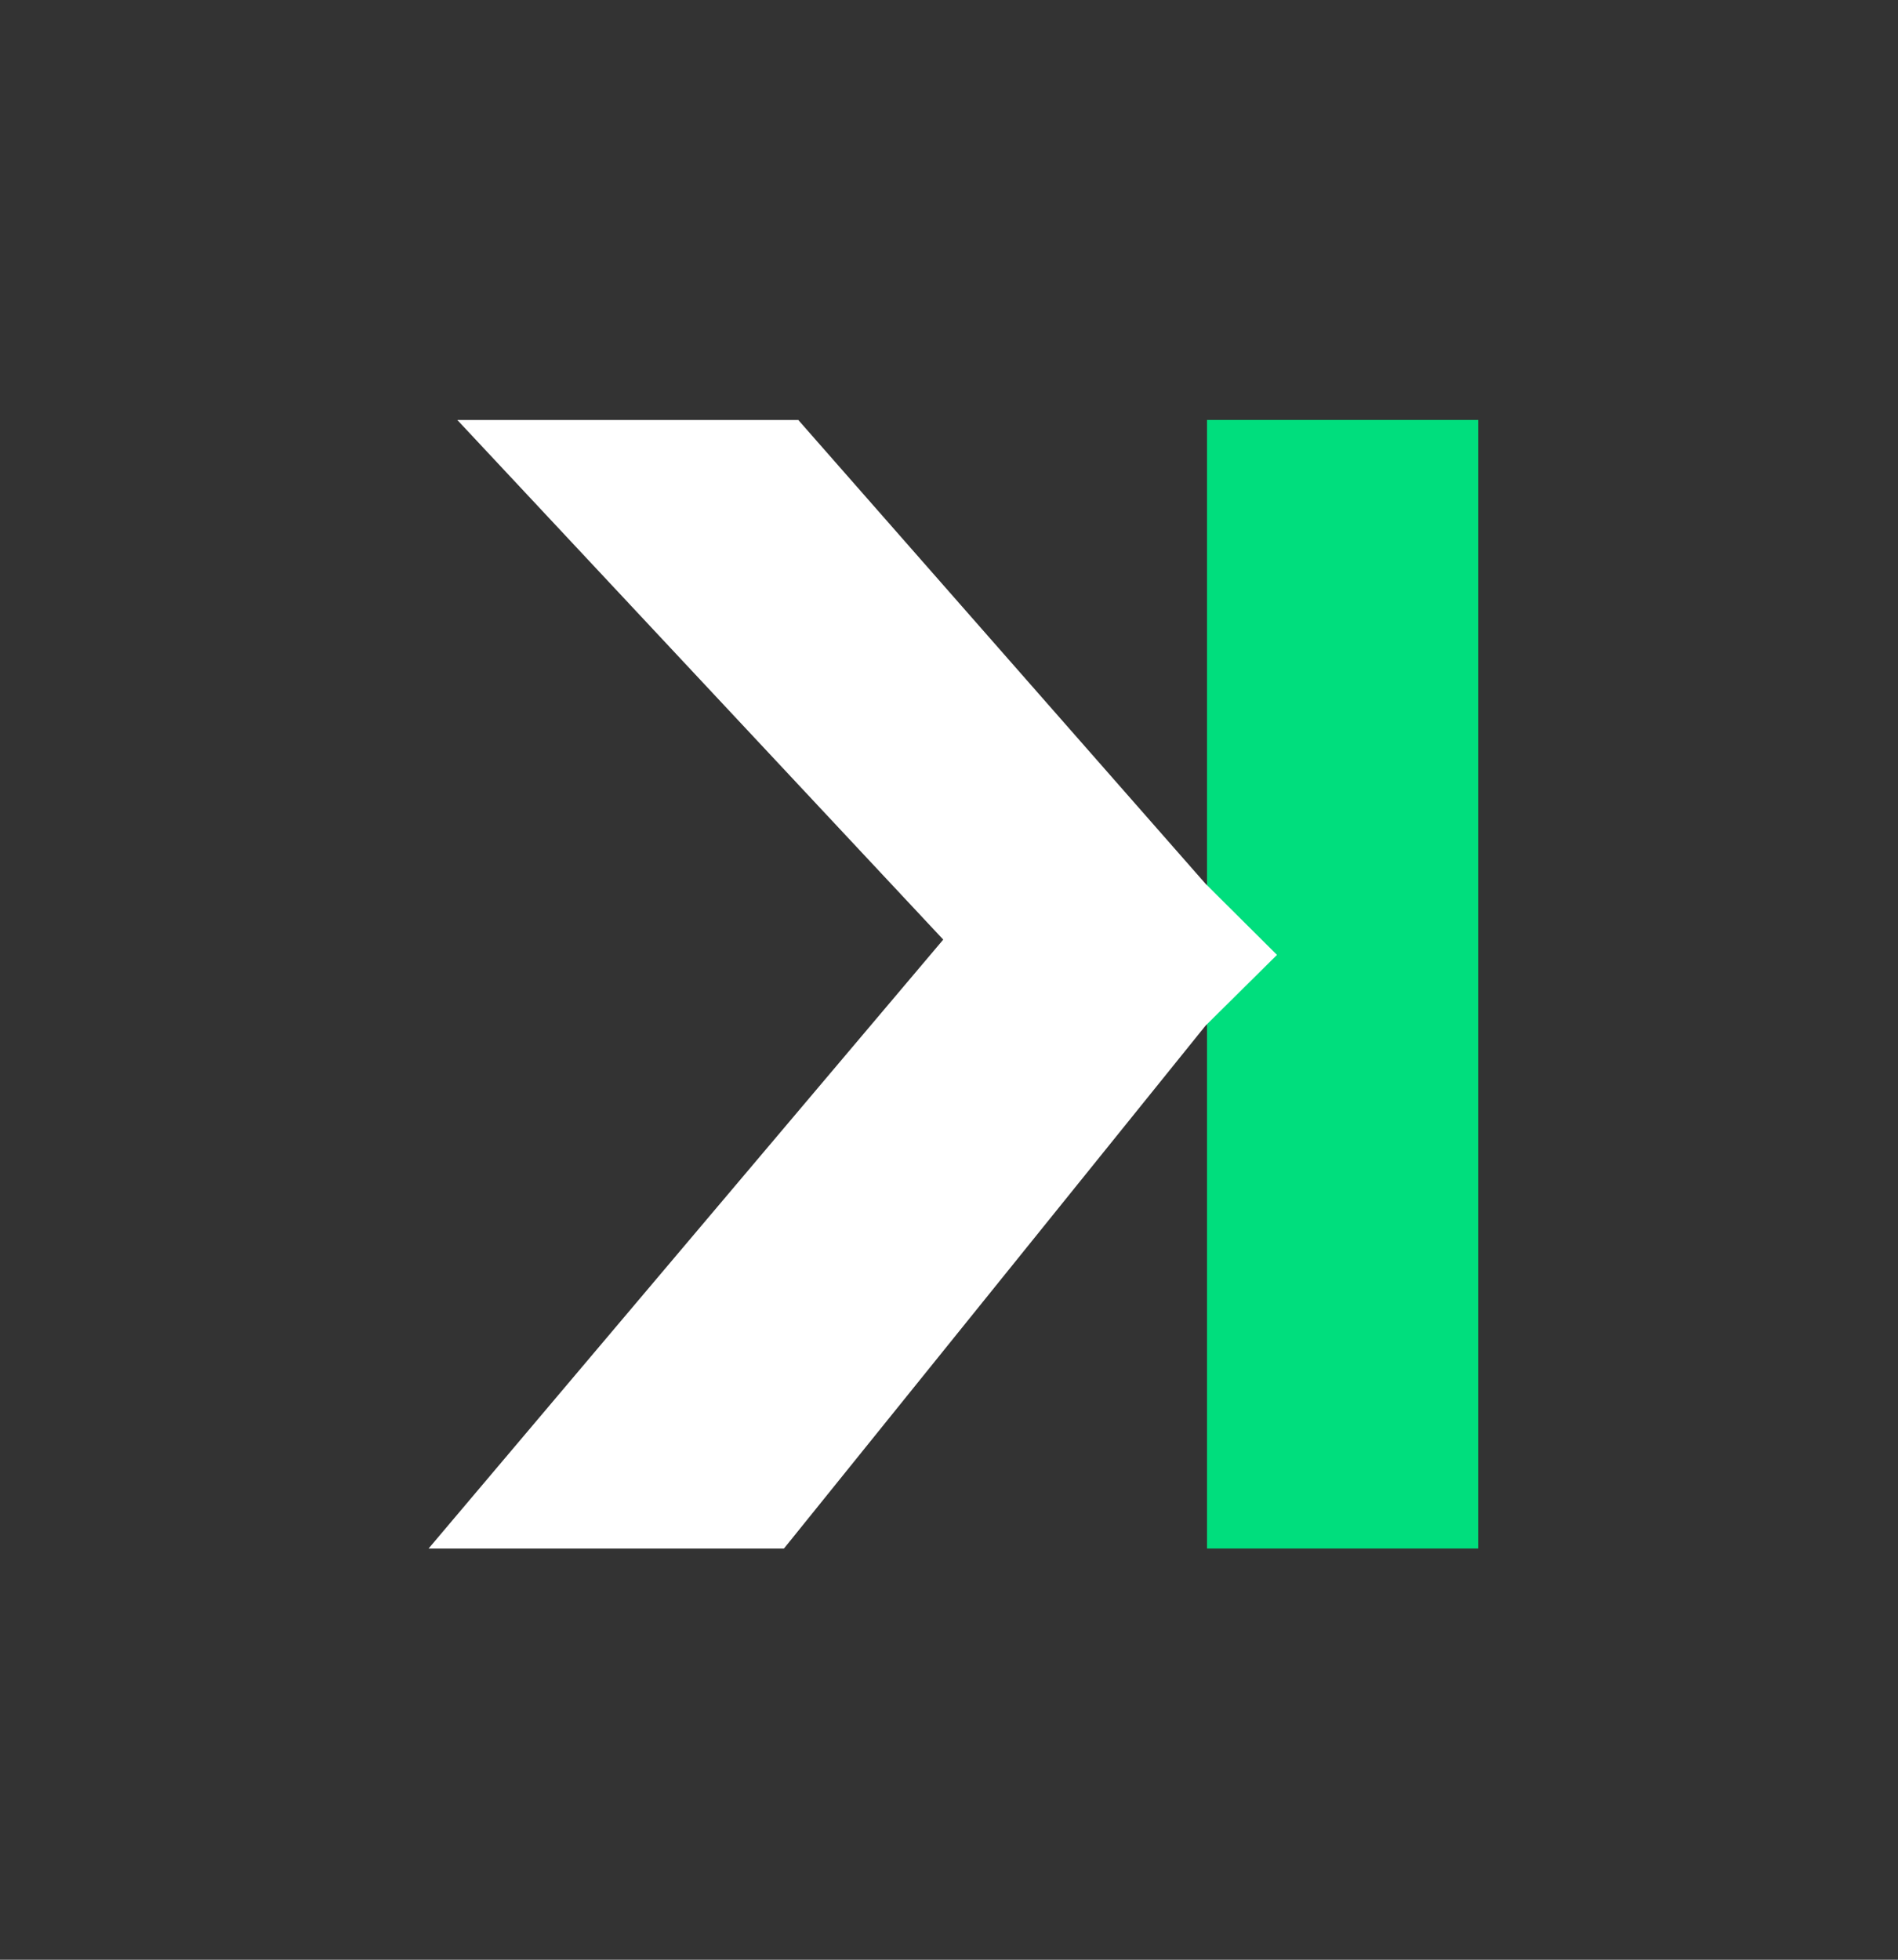
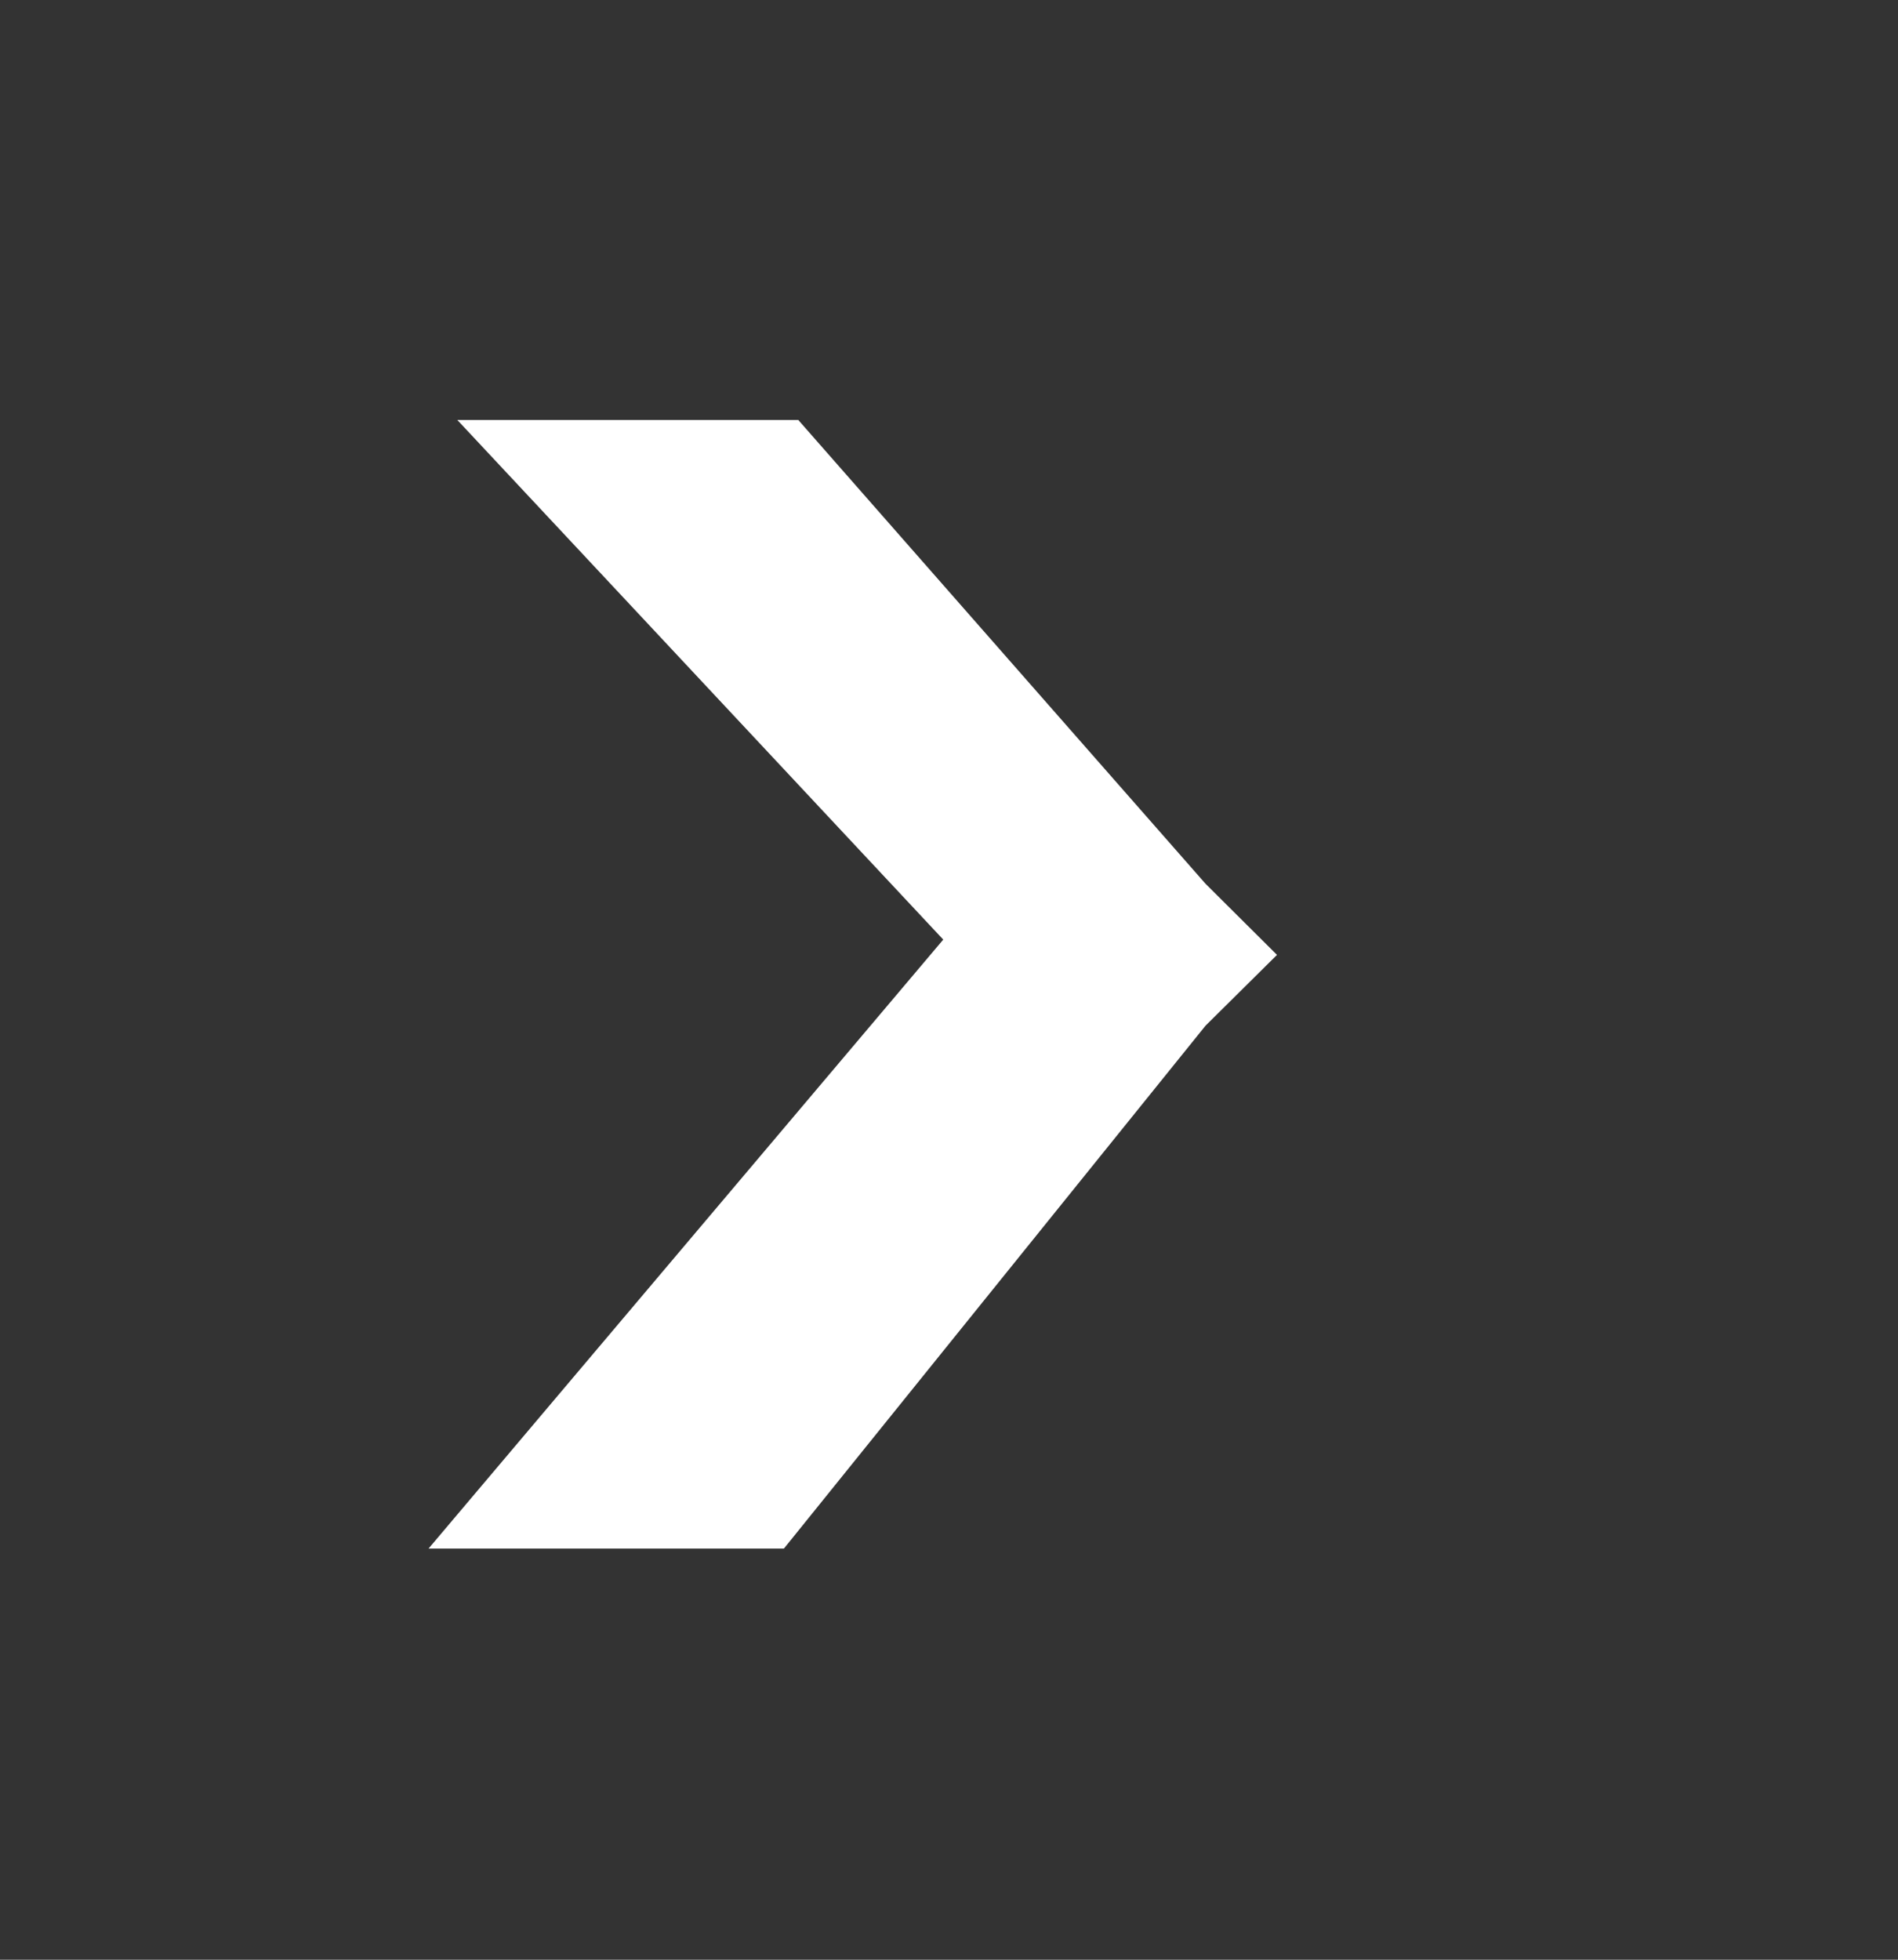
<svg xmlns="http://www.w3.org/2000/svg" width="217px" height="224px" viewBox="0 0 217 224" version="1.1">
  <rect x="0" y="0" width="217" height="224" fill="#333333" stroke="none" />
  <title>Artboard Copy</title>
  <g id="Artboard-Copy" stroke="none" stroke-width="1" fill="none" fill-rule="evenodd">
    <g id="Group" transform="translate(26, 29)">
-       <rect id="Rectangle" x="0" y="0" width="166" height="166" rx="11" />
      <g id="KSOC-K" transform="translate(23, 19)">
-         <rect id="Rectangle" fill="#00DE7D" x="89" y="0" width="31" height="129" />
        <polygon id="Rectangle" fill="#FFFFFF" points="3.281 9.8350581e-15 42.265 1.43055391e-14 88.829 53.016 97 61.145 88.829 69.237 40.629 129 7.91633452e-14 129 58.841 59.398" />
      </g>
    </g>
  </g>
</svg>